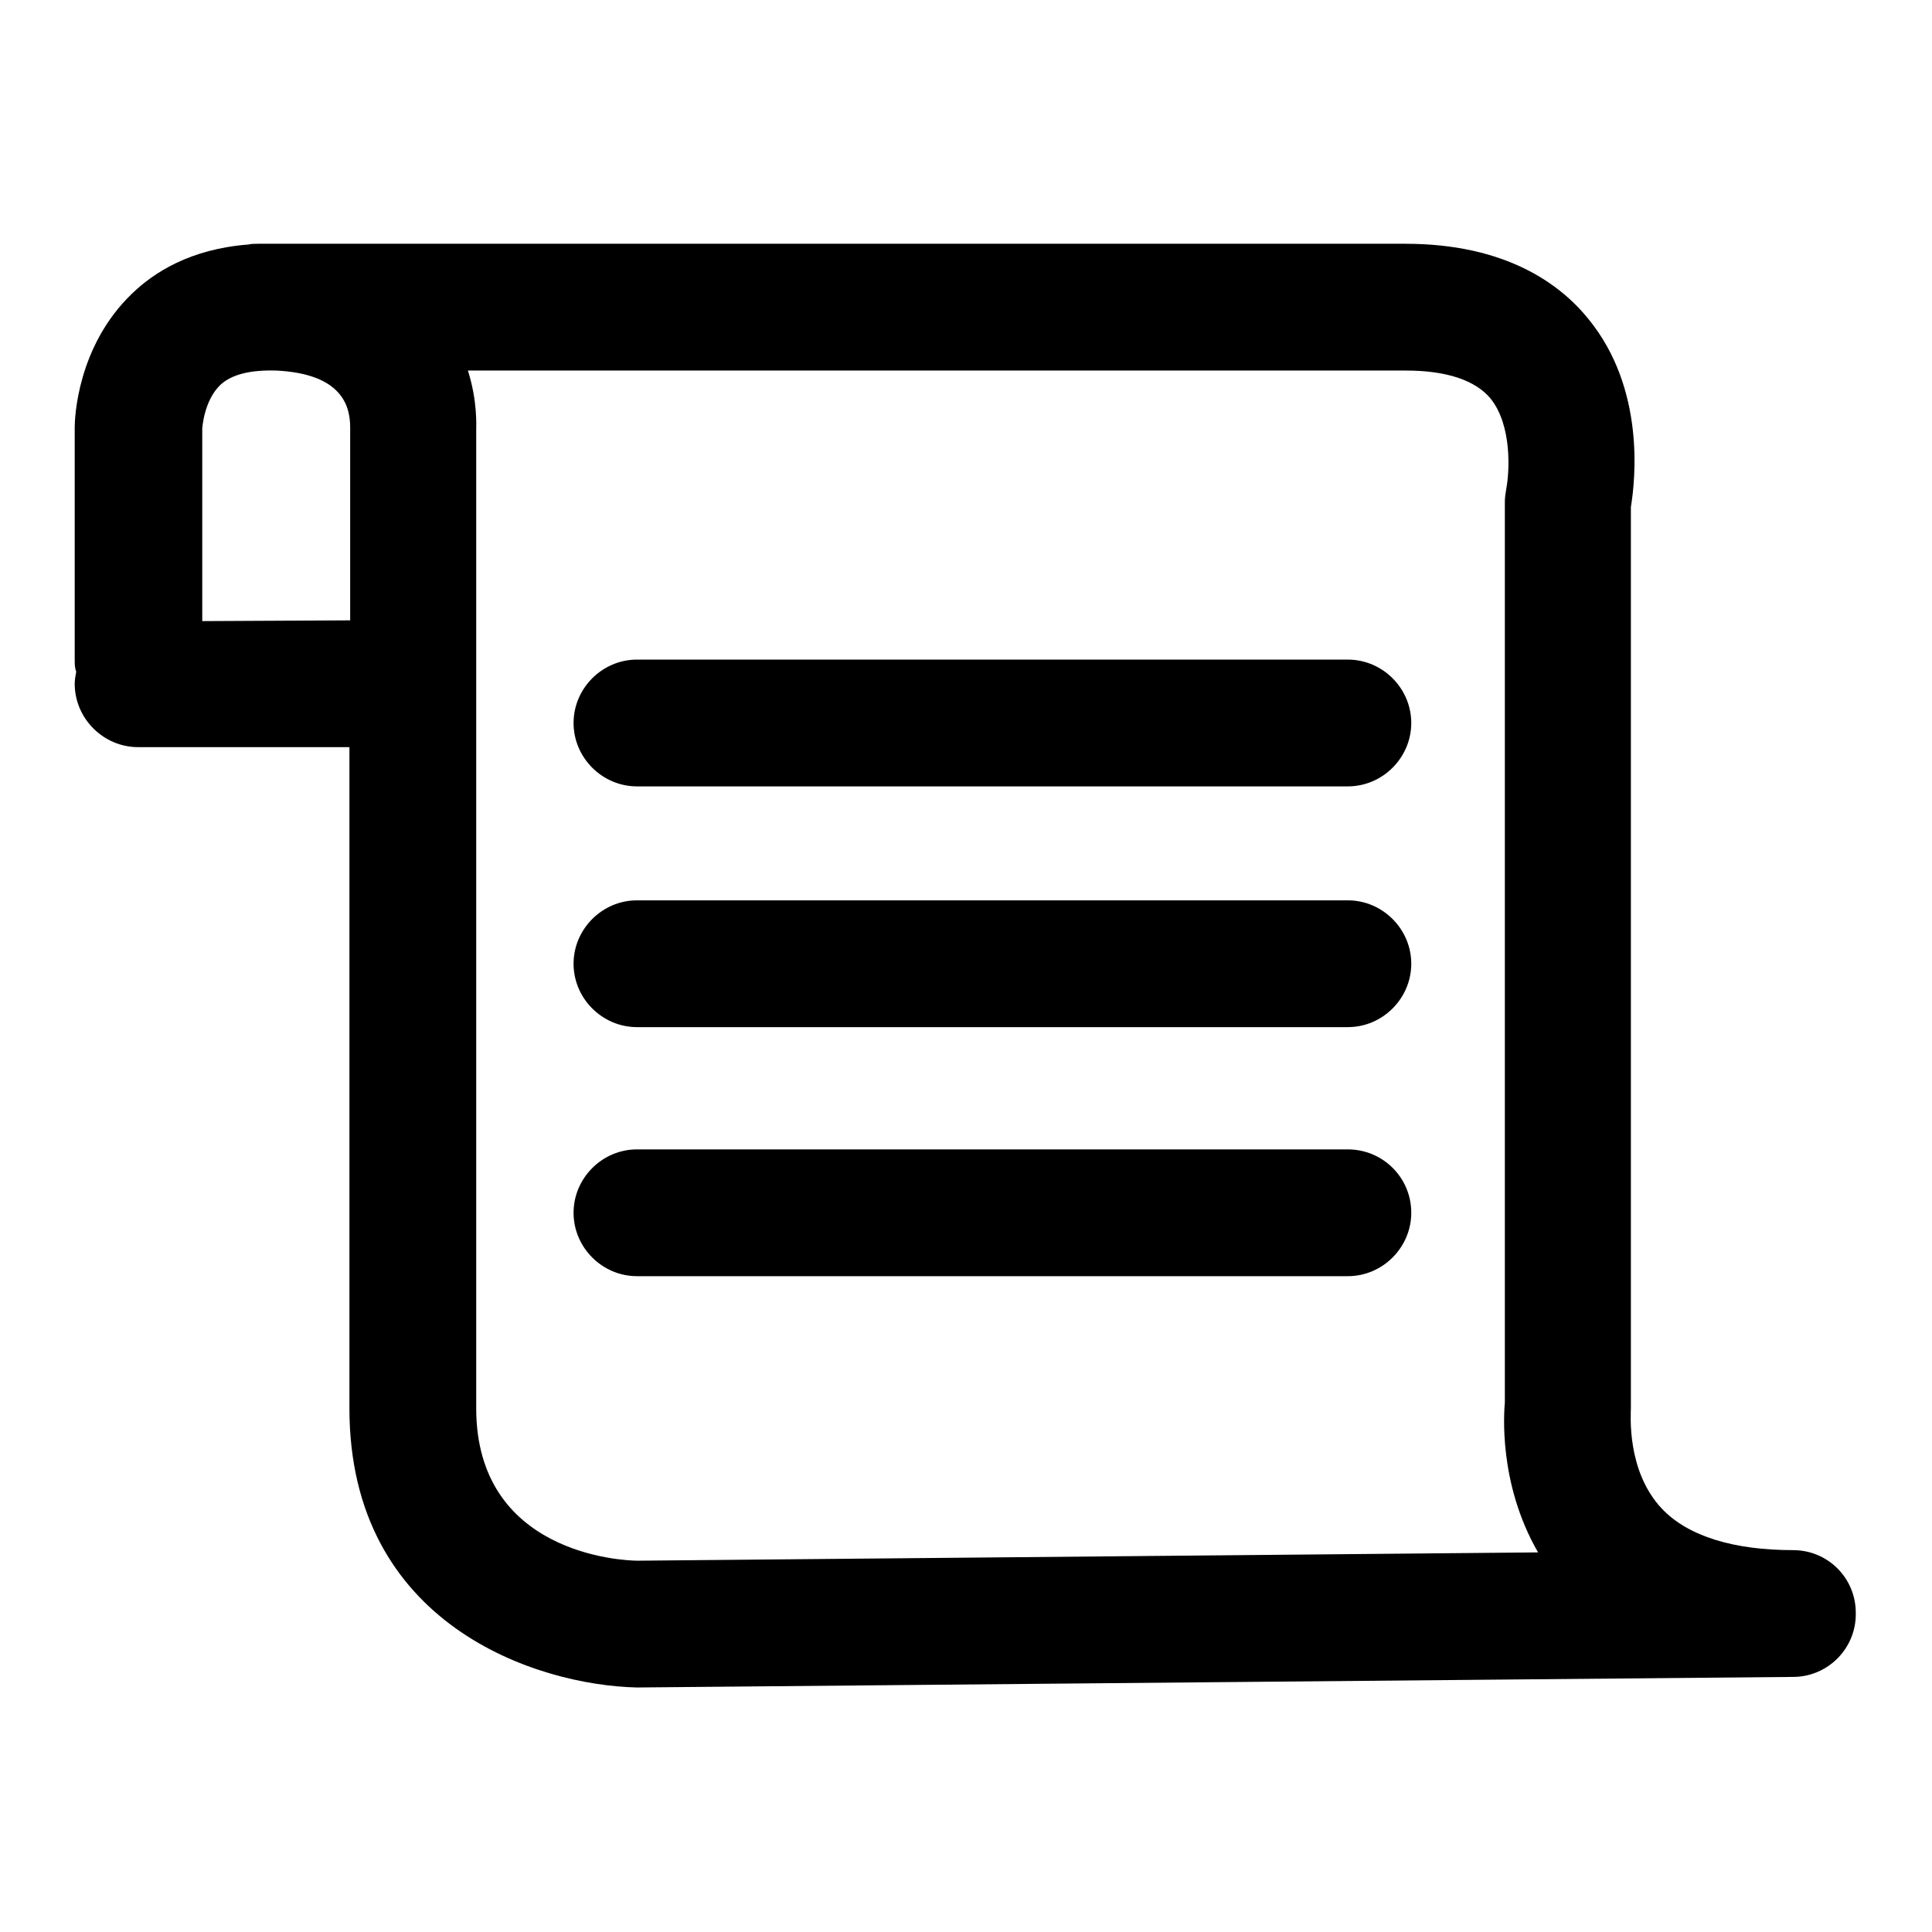
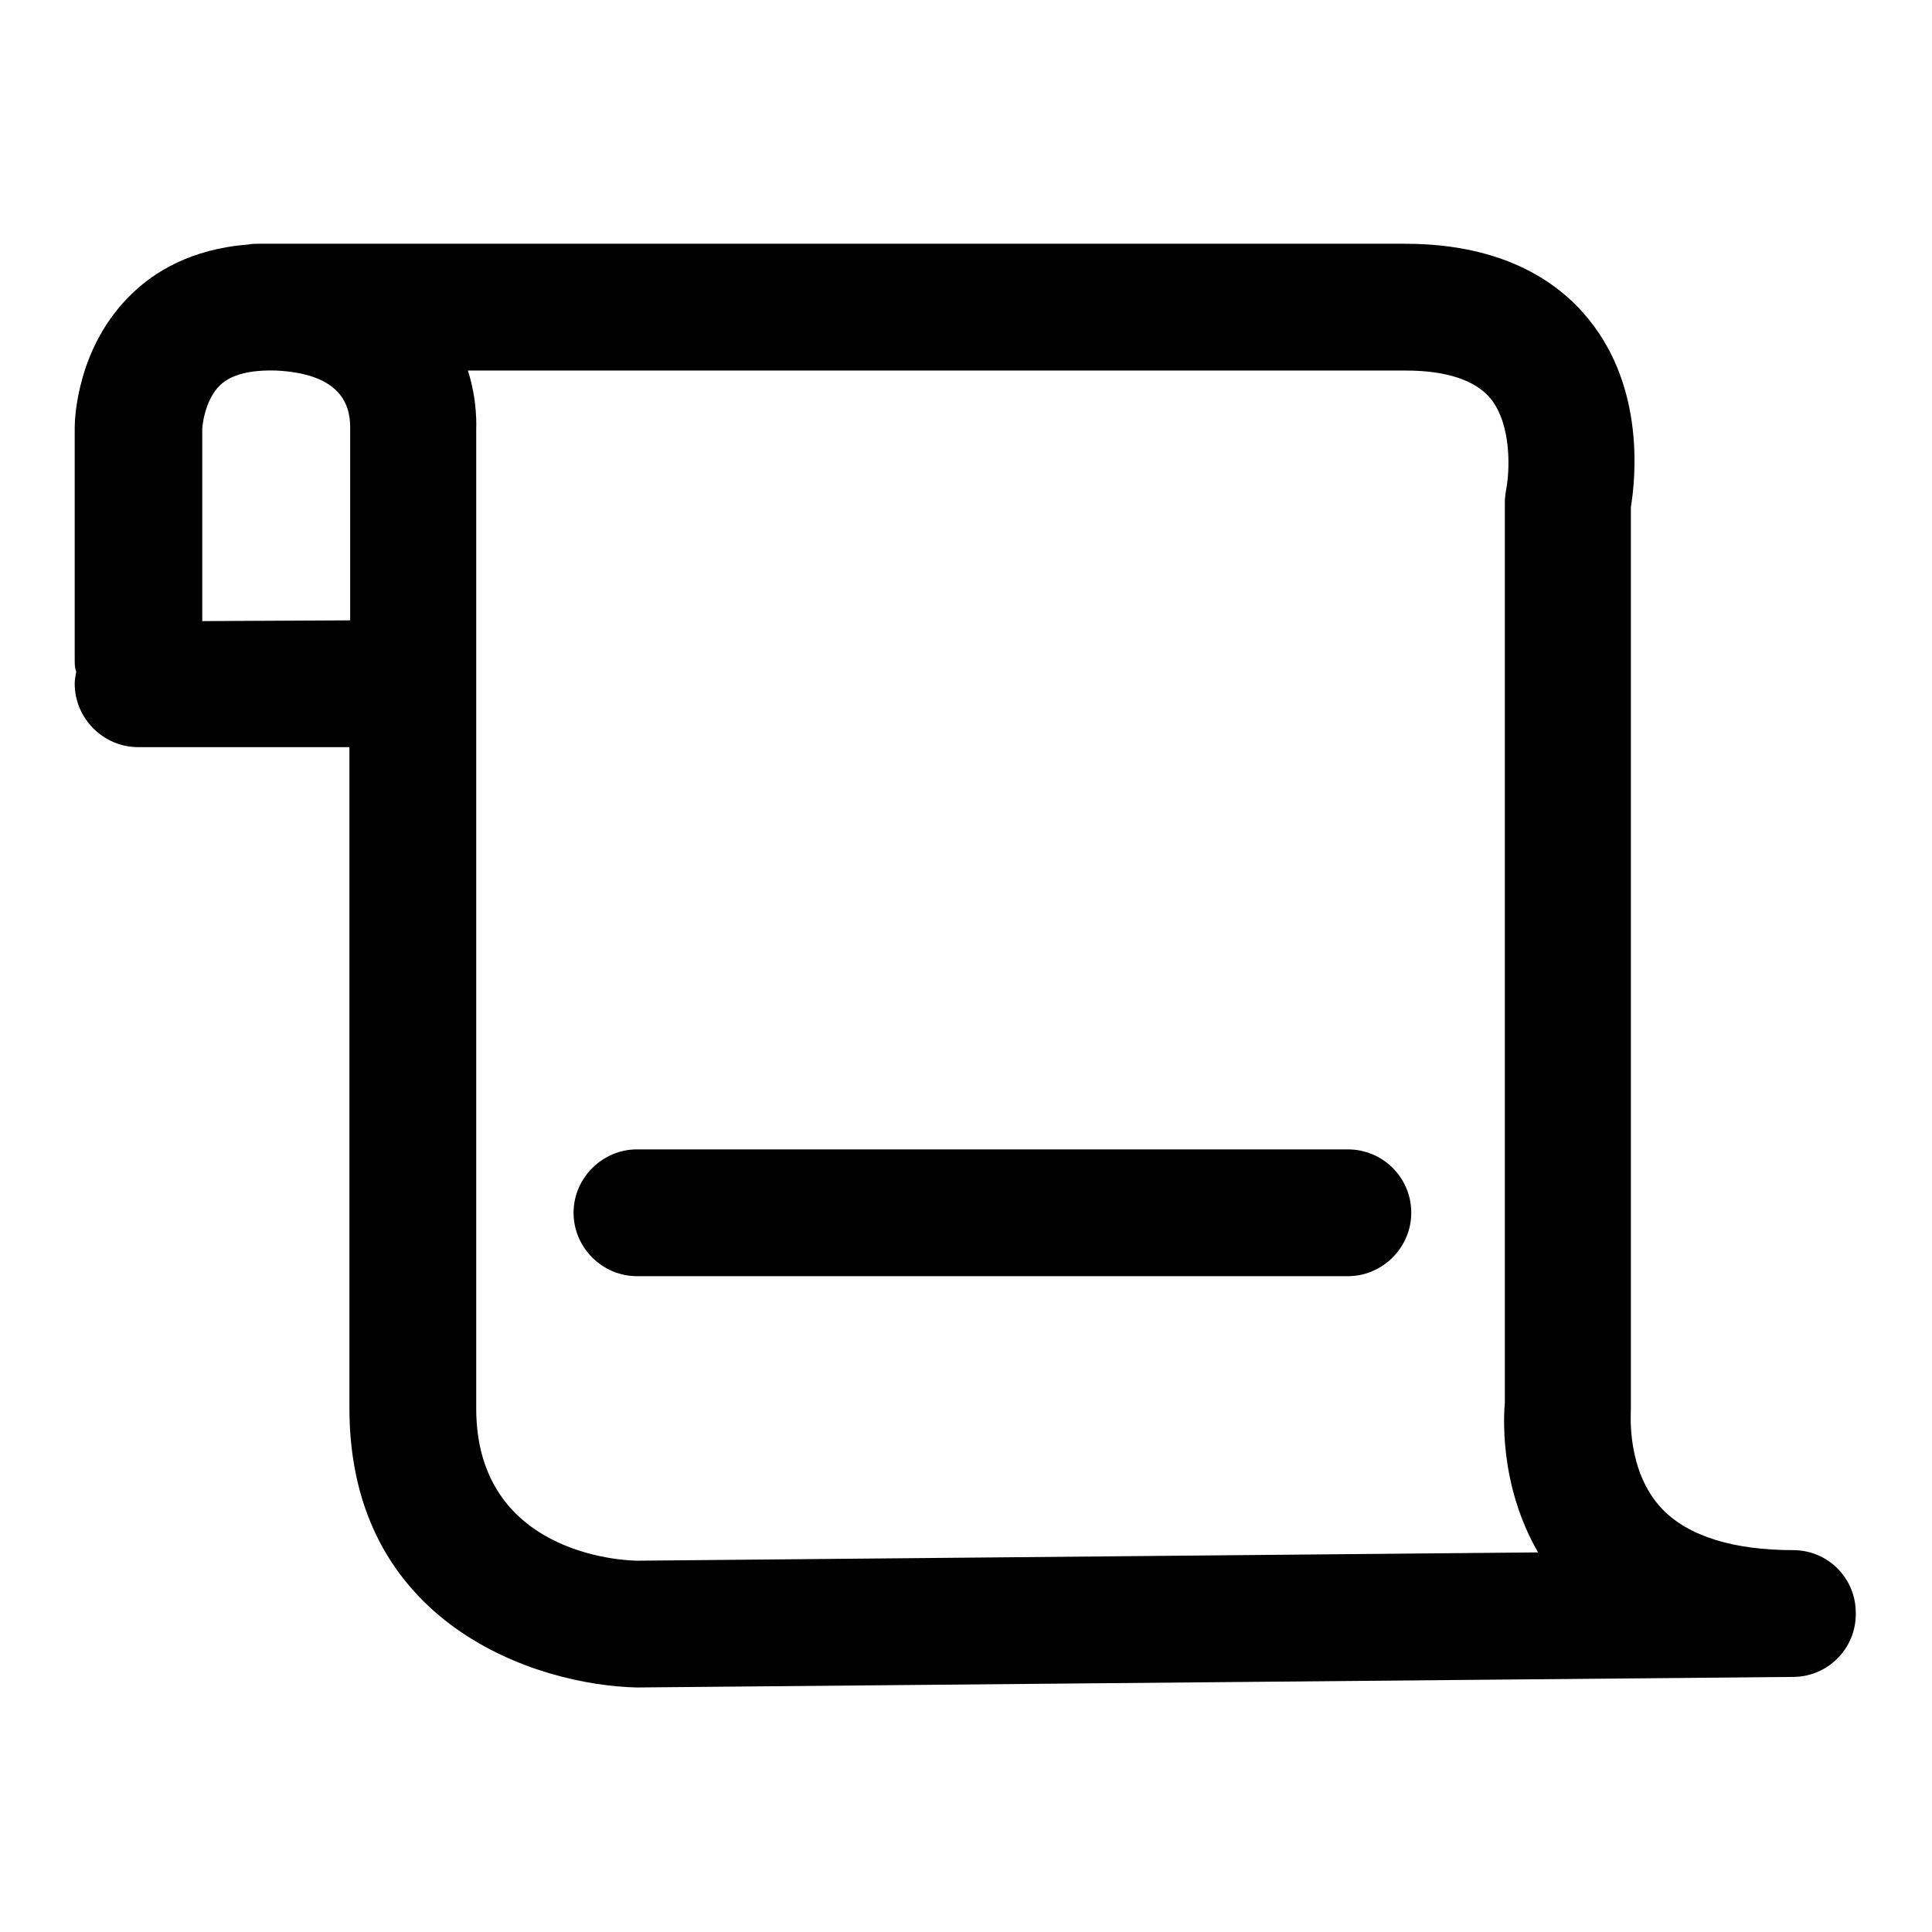
<svg xmlns="http://www.w3.org/2000/svg" version="1.1" x="0px" y="0px" viewBox="0 0 256 256" enable-background="new 0 0 256 256" xml:space="preserve">
  <g>
    <g>
      <path fill="#000000" d="M237.6,205.4C237.5,205.4,237.5,205.4,237.6,205.4c-7.8,0-13.9-1.8-17.4-5.5c-4.7-5-4.1-12.5-4.1-13.3l0-119.4c0.6-3.7,1.9-15.7-5.6-24.9c-3.7-4.6-10.9-10-24.3-10h-152c-0.4,0-0.9,0-1.3,0.1c-7.7,0.6-12.5,3.7-15.4,6.5c-7.3,7-7.6,16.6-7.6,17.7v30.8c0,0.6,0,1.1,0.2,1.6c-0.1,0.5-0.2,1.1-0.2,1.6c0,4.6,3.8,8.4,8.4,8.4h28v87.6c0,28.7,24.8,36.7,38.1,37l153.2-1.4h0c4.6,0,8.4-3.8,8.3-8.5C245.9,209.1,242.2,205.4,237.6,205.4z M26.8,82.3V56.8c0,0,0.2-3.7,2.4-5.8c1.5-1.4,4-2,7.4-1.9c8.1,0.4,9.8,4.1,9.8,7.5v25.6L26.8,82.3L26.8,82.3z M84.5,206.8c-2.2,0-21.4-1-21.4-20.2l0-129.5c0-0.6,0.2-3.9-1.1-8h124.3c5.4,0,9.2,1.3,11.2,3.7c2.9,3.6,2.5,9.8,2.1,11.9c-0.1,0.6-0.2,1.2-0.2,1.8v119.3c-0.1,1.3-0.9,10.7,4.4,19.9L84.5,206.8z" />
-       <path fill="#000000" d="M178.6,87.4H84.4c-4.6,0-8.4,3.8-8.4,8.4c0,4.6,3.8,8.4,8.4,8.4h94.2c4.6,0,8.4-3.8,8.4-8.4C187,91.2,183.2,87.4,178.6,87.4z" />
-       <path fill="#000000" d="M178.6,119.3H84.4c-4.6,0-8.4,3.8-8.4,8.4c0,4.6,3.8,8.4,8.4,8.4h94.2c4.6,0,8.4-3.8,8.4-8.4C187,123.1,183.2,119.3,178.6,119.3z" />
      <path fill="#000000" d="M178.6,152.3H84.4c-4.6,0-8.4,3.8-8.4,8.4c0,4.6,3.8,8.4,8.4,8.4h94.2c4.6,0,8.4-3.8,8.4-8.4C187,156,183.2,152.3,178.6,152.3z" />
    </g>
  </g>
</svg>